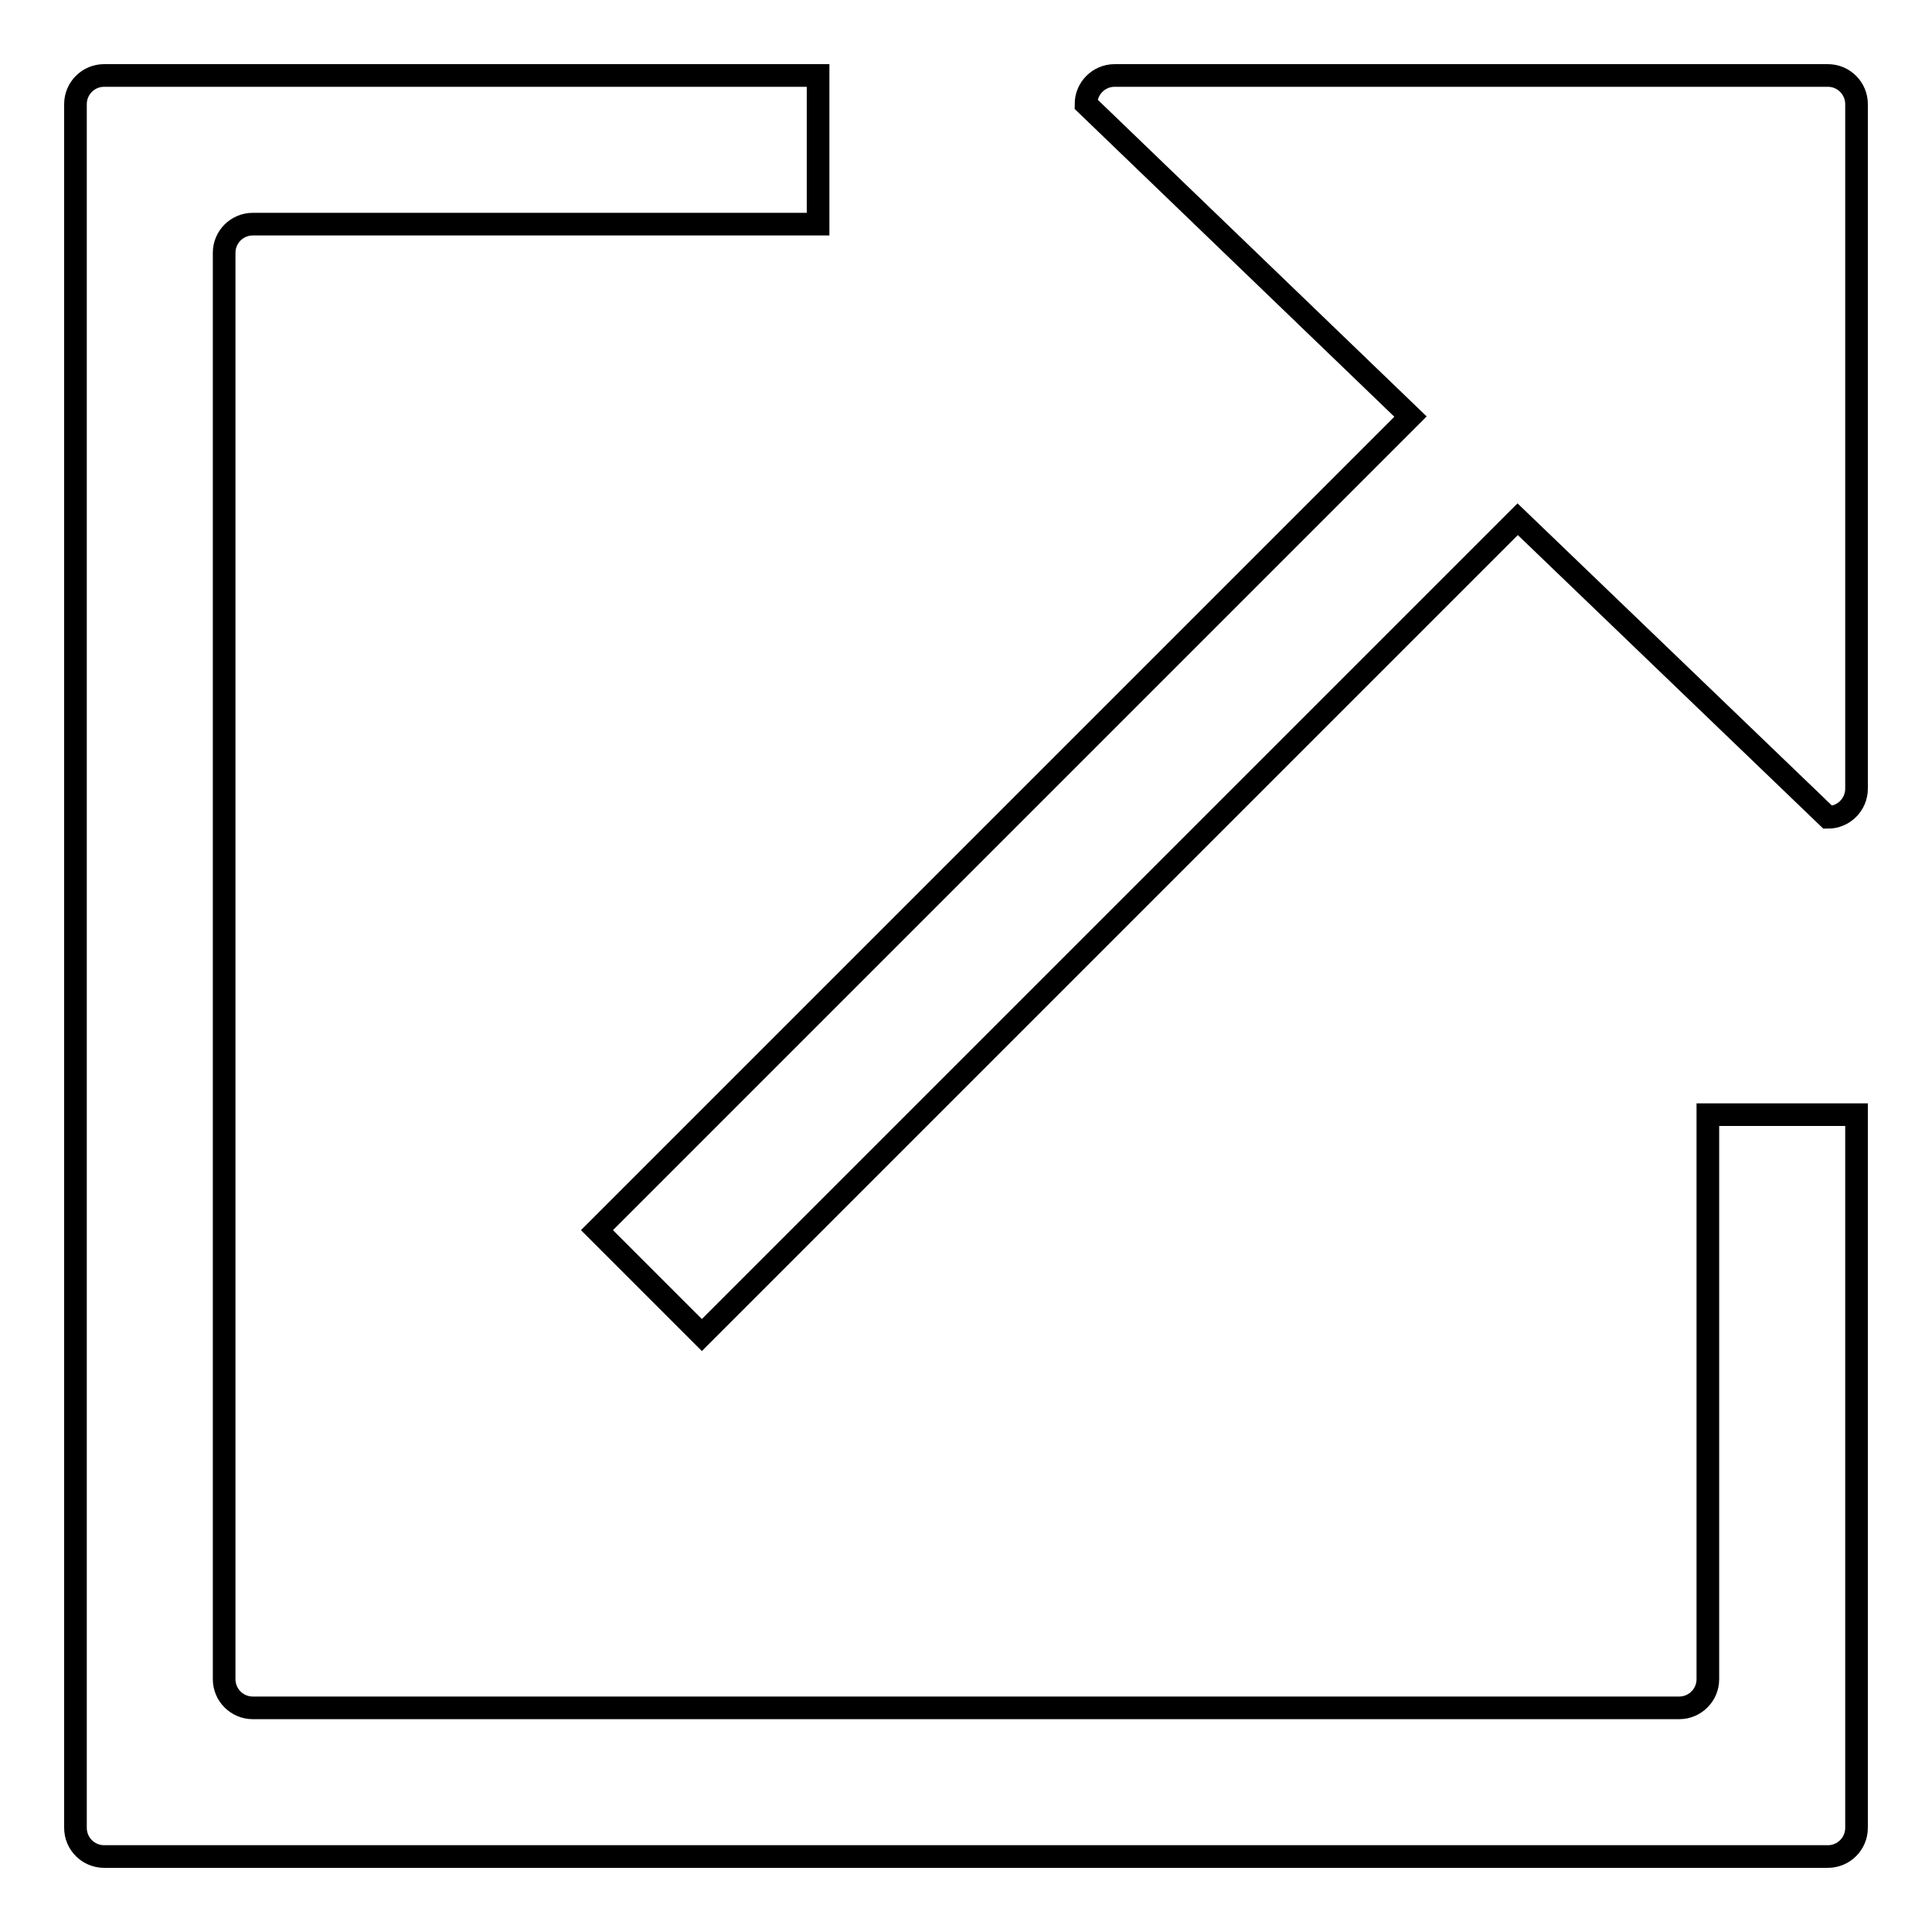
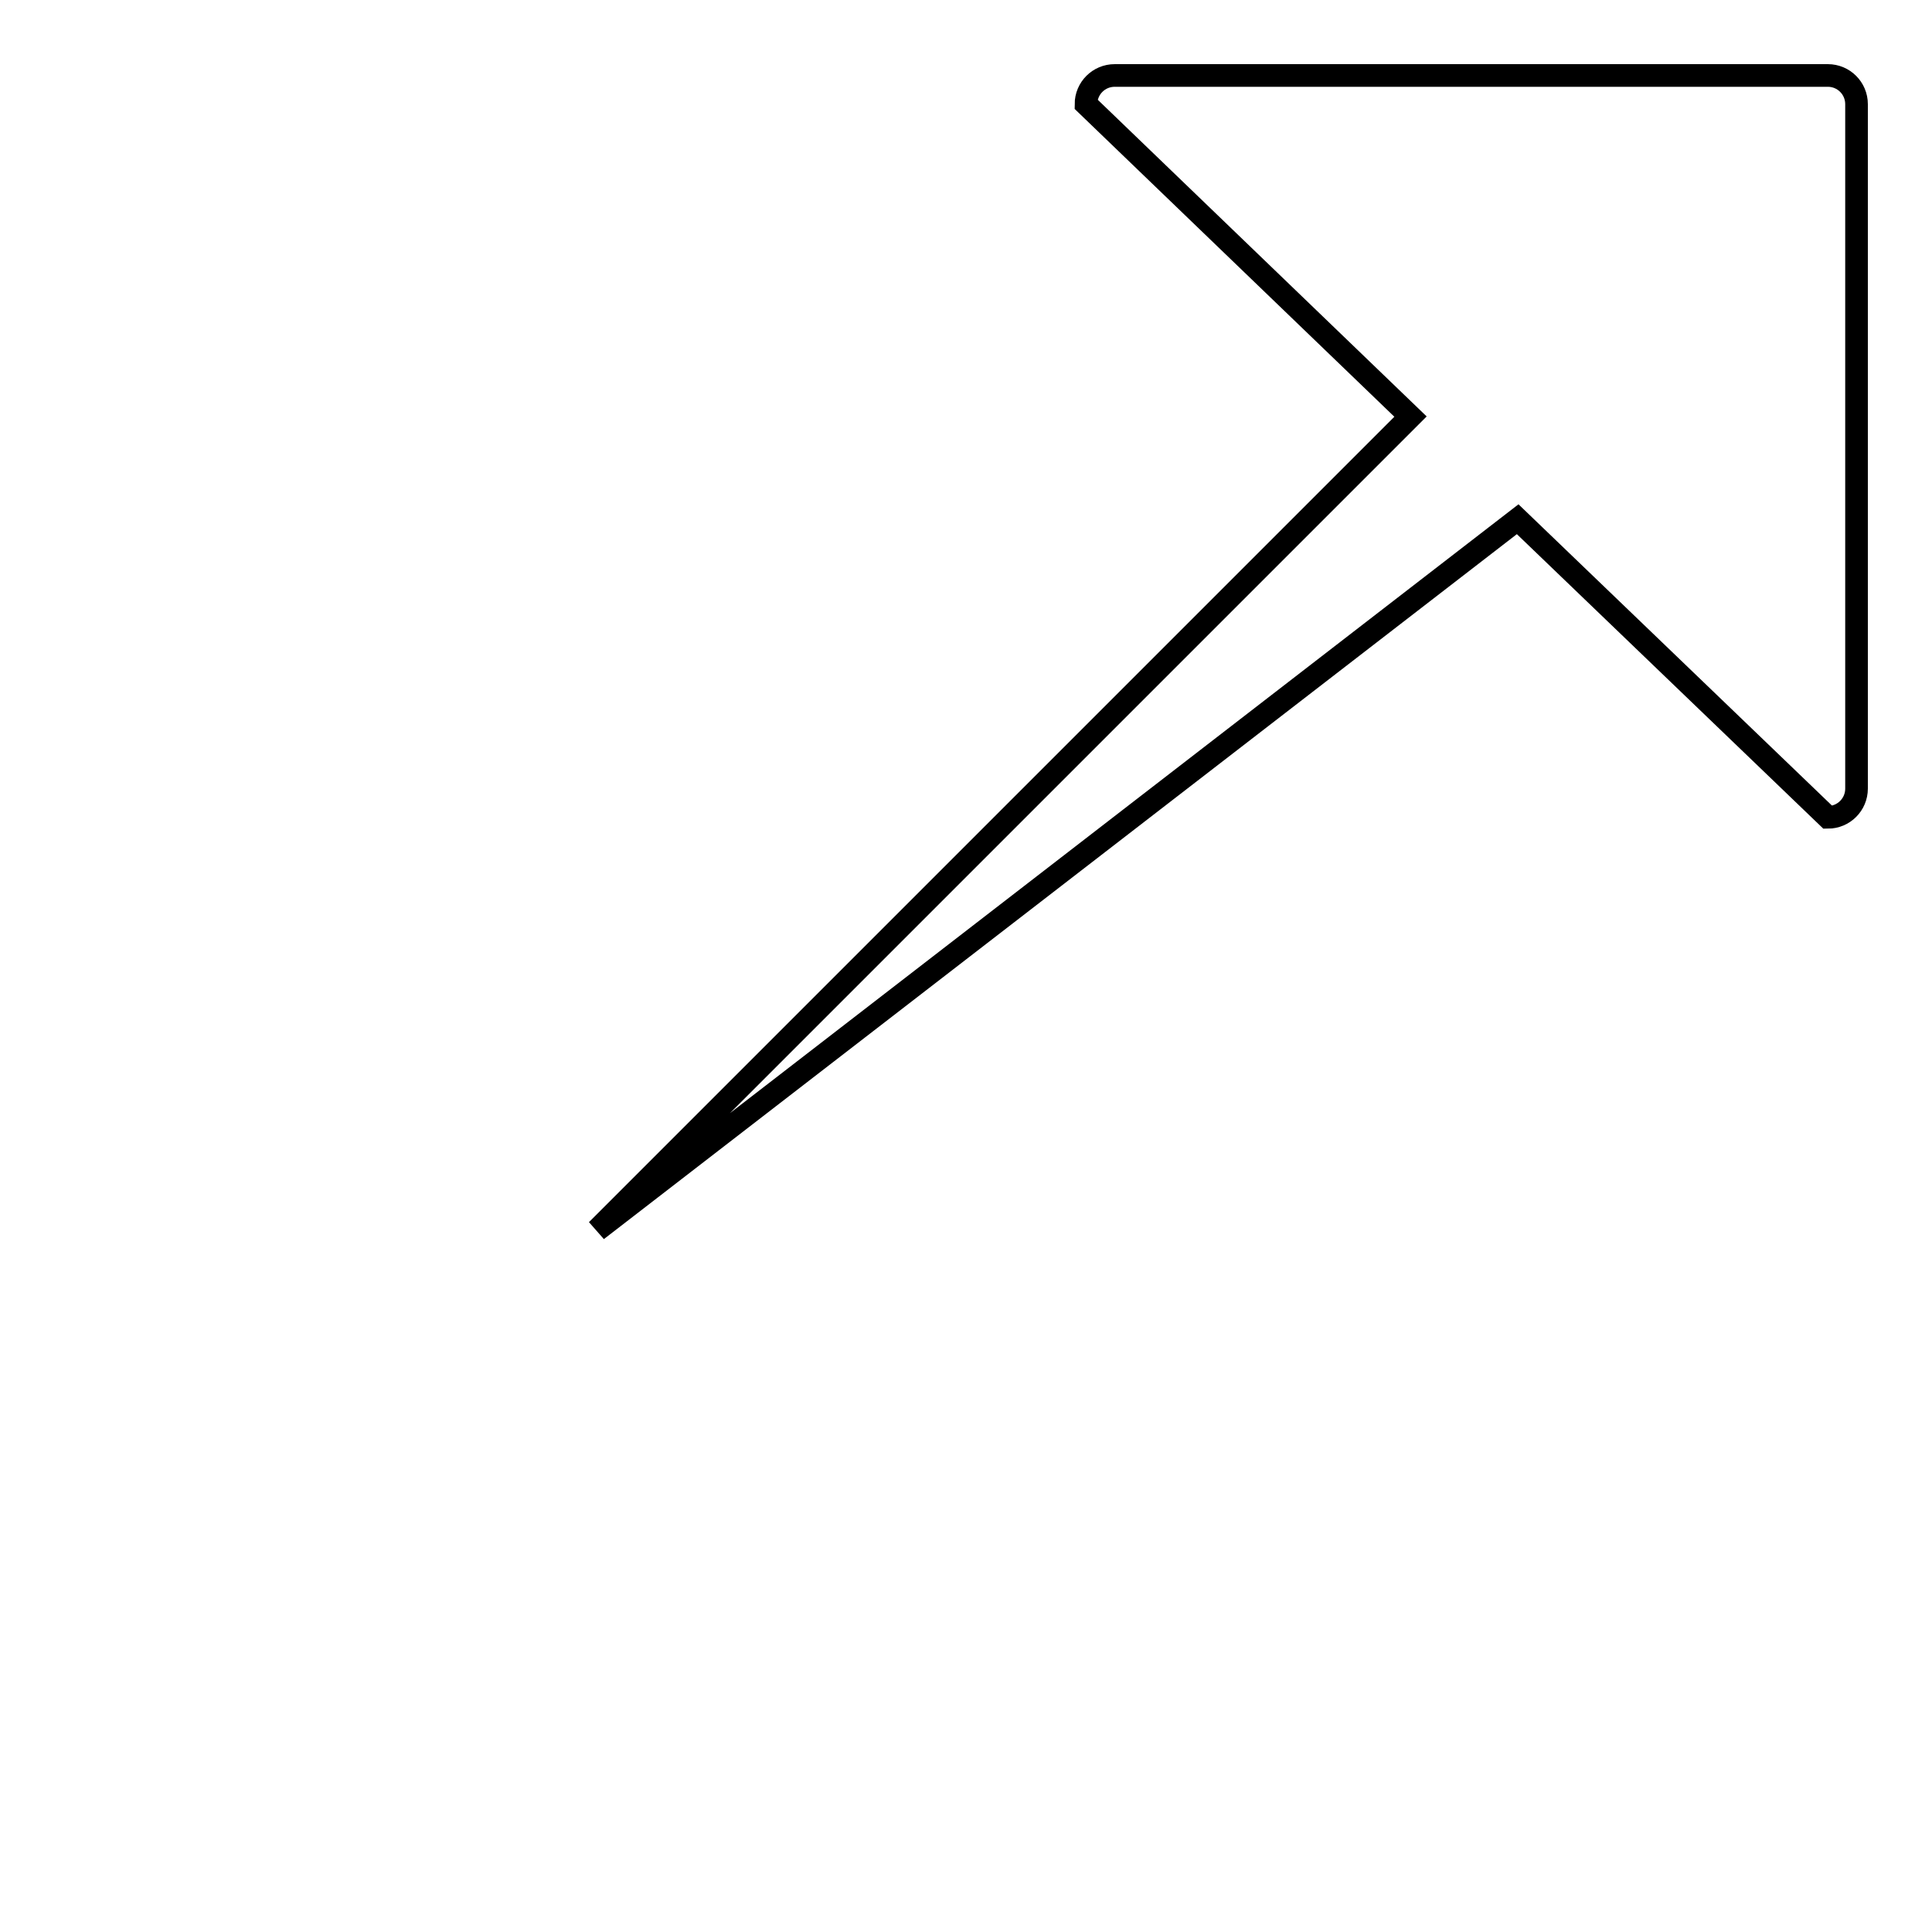
<svg xmlns="http://www.w3.org/2000/svg" version="1.1" x="0px" y="0px" viewBox="0 0 256 256" enable-background="new 0 0 256 256" xml:space="preserve">
  <g>
    <g>
-       <path stroke-width="3" fill-opacity="0" stroke="#000000" d="M226.3,222.5c0,2.1-1.7,3.8-3.8,3.8H33.5c-2.1,0-3.8-1.7-3.8-3.8V33.5c0-2.1,1.7-3.8,3.8-3.8h74.9V10H13.8c-2.1,0-3.8,1.7-3.8,3.8v228.4c0,2.1,1.7,3.8,3.8,3.8h228.4c2.1,0,3.8-1.7,3.8-3.8v-94.5h-19.7V222.5L226.3,222.5z" />
-       <path stroke-width="3" fill-opacity="0" stroke="#000000" d="M242.2,10h-94.5c-2.1,0-3.8,1.7-3.8,3.8l43,41.4L79.1,163L93,176.9L201.1,68.8l41.1,39.5c2.1,0,3.8-1.7,3.8-3.8V13.8C246,11.7,244.3,10,242.2,10L242.2,10z" />
+       <path stroke-width="3" fill-opacity="0" stroke="#000000" d="M242.2,10h-94.5c-2.1,0-3.8,1.7-3.8,3.8l43,41.4L79.1,163L201.1,68.8l41.1,39.5c2.1,0,3.8-1.7,3.8-3.8V13.8C246,11.7,244.3,10,242.2,10L242.2,10z" />
    </g>
  </g>
</svg>